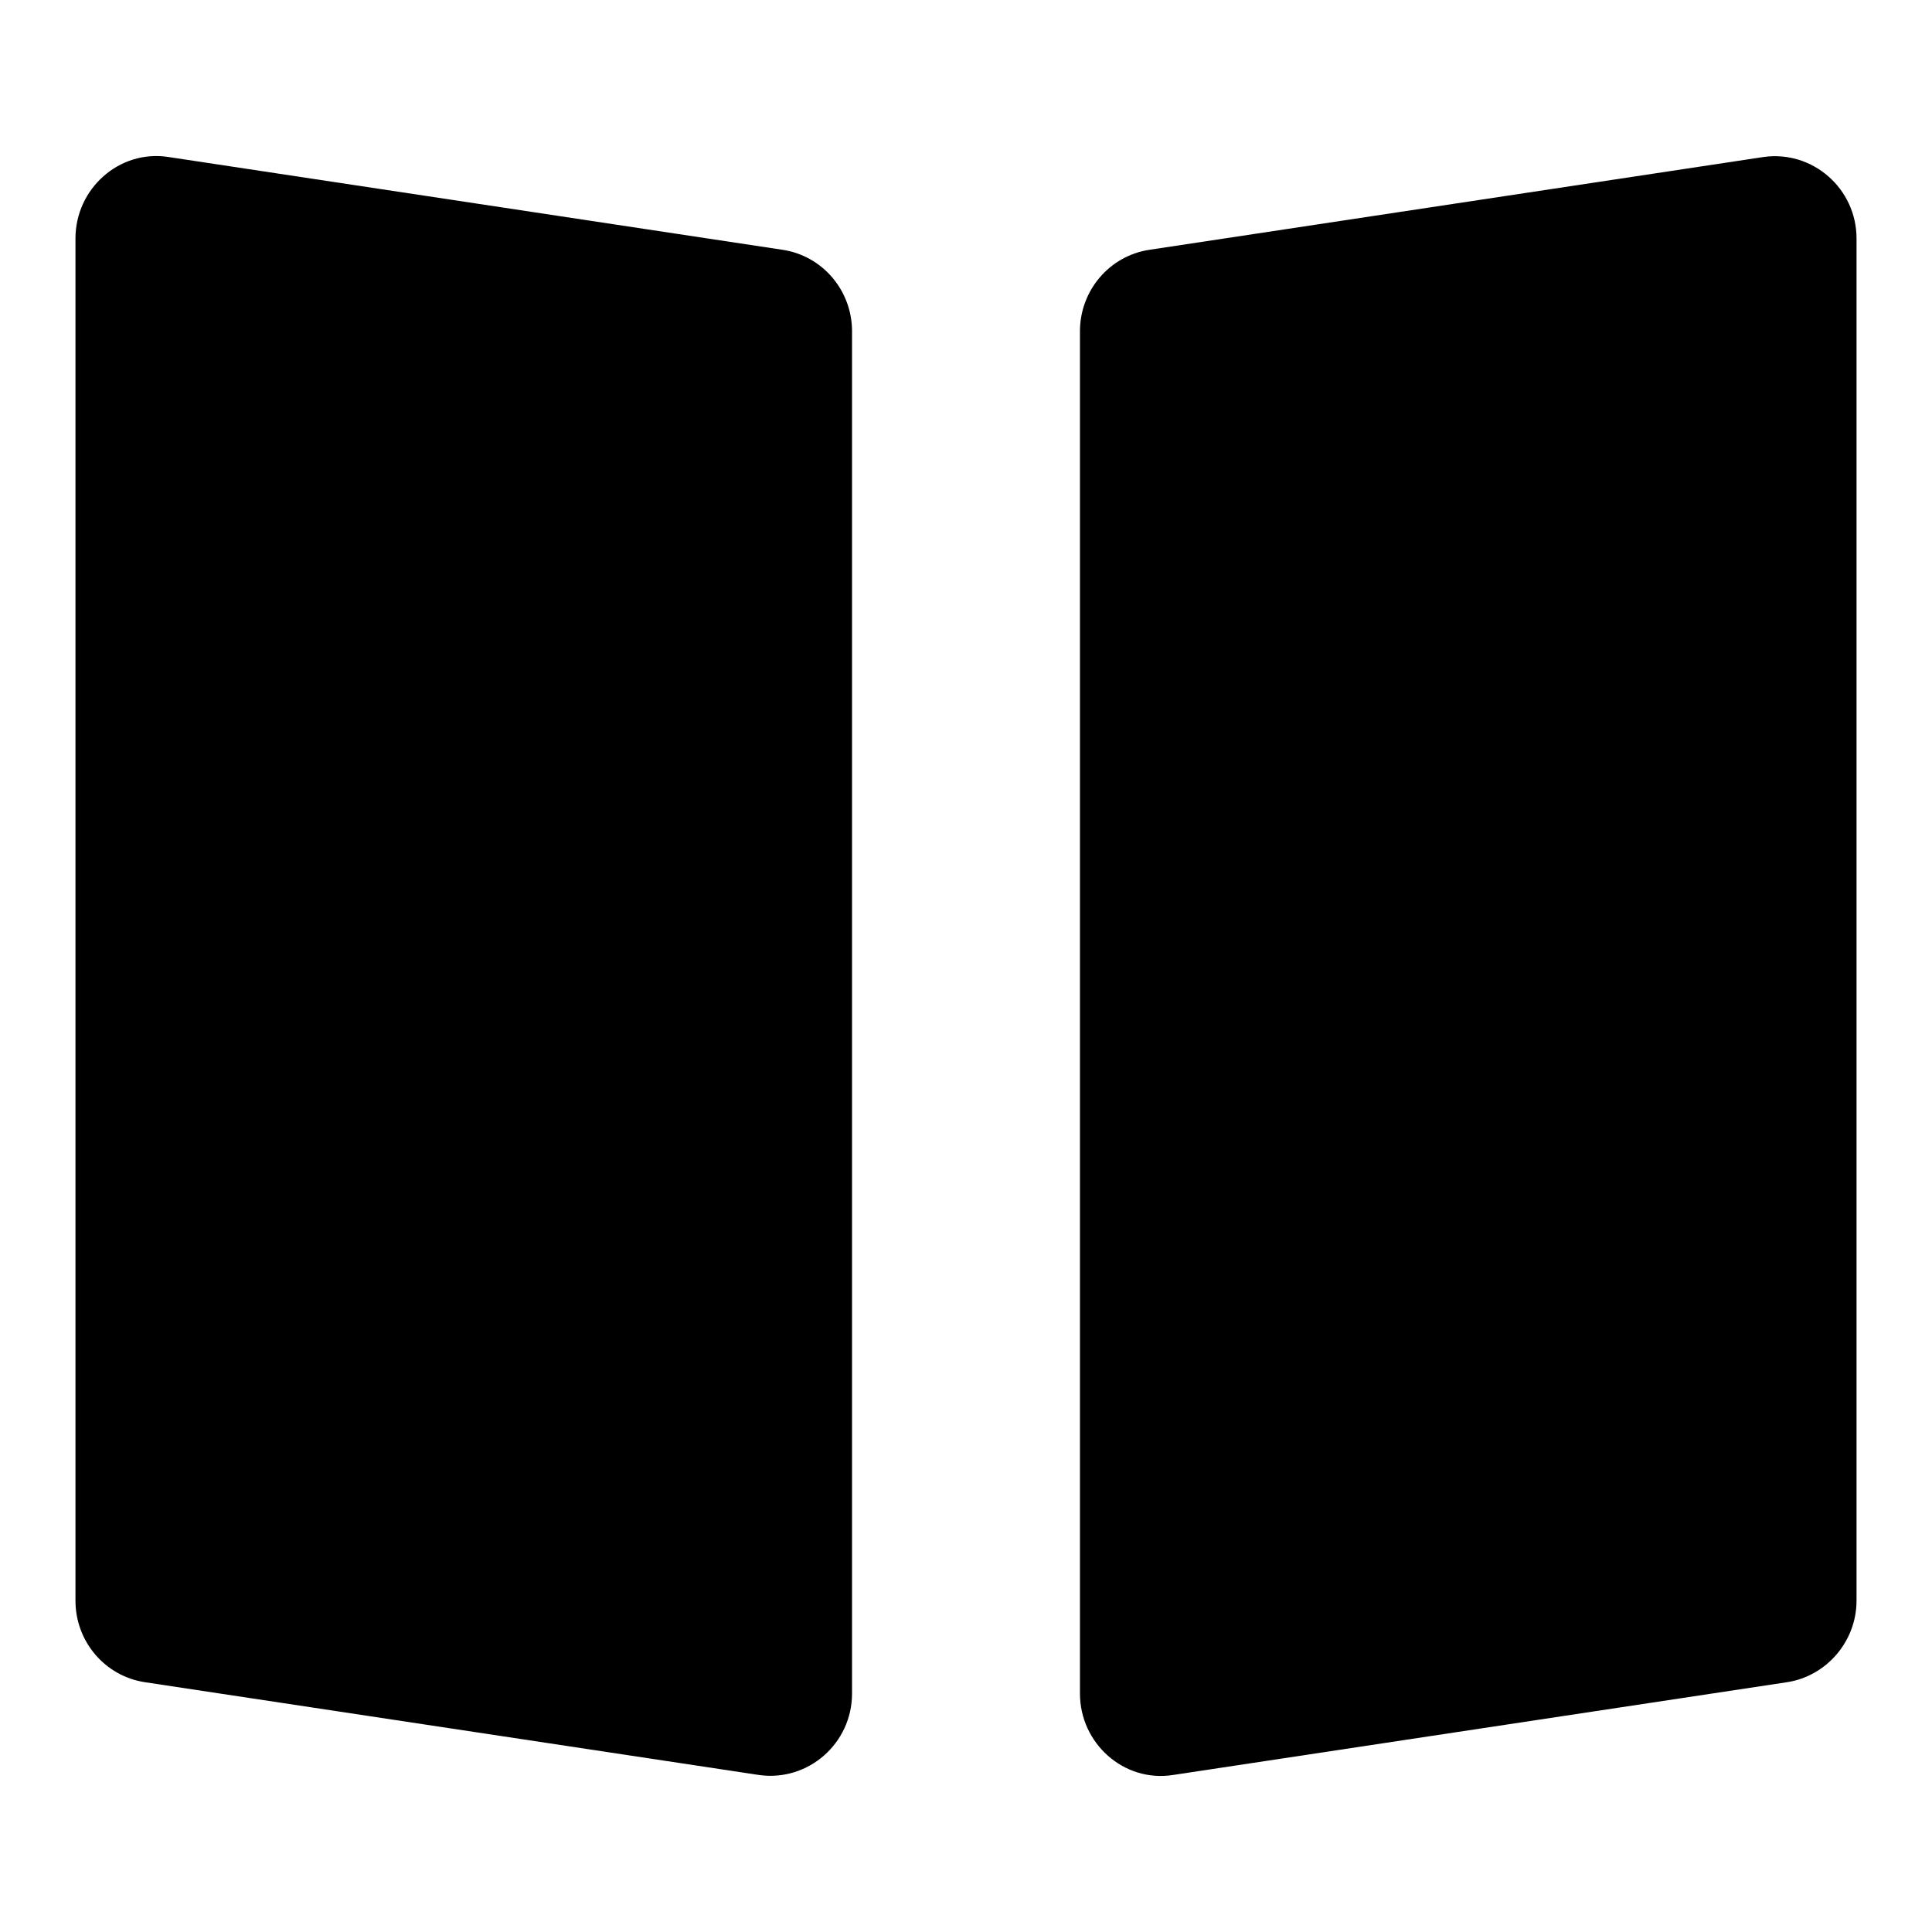
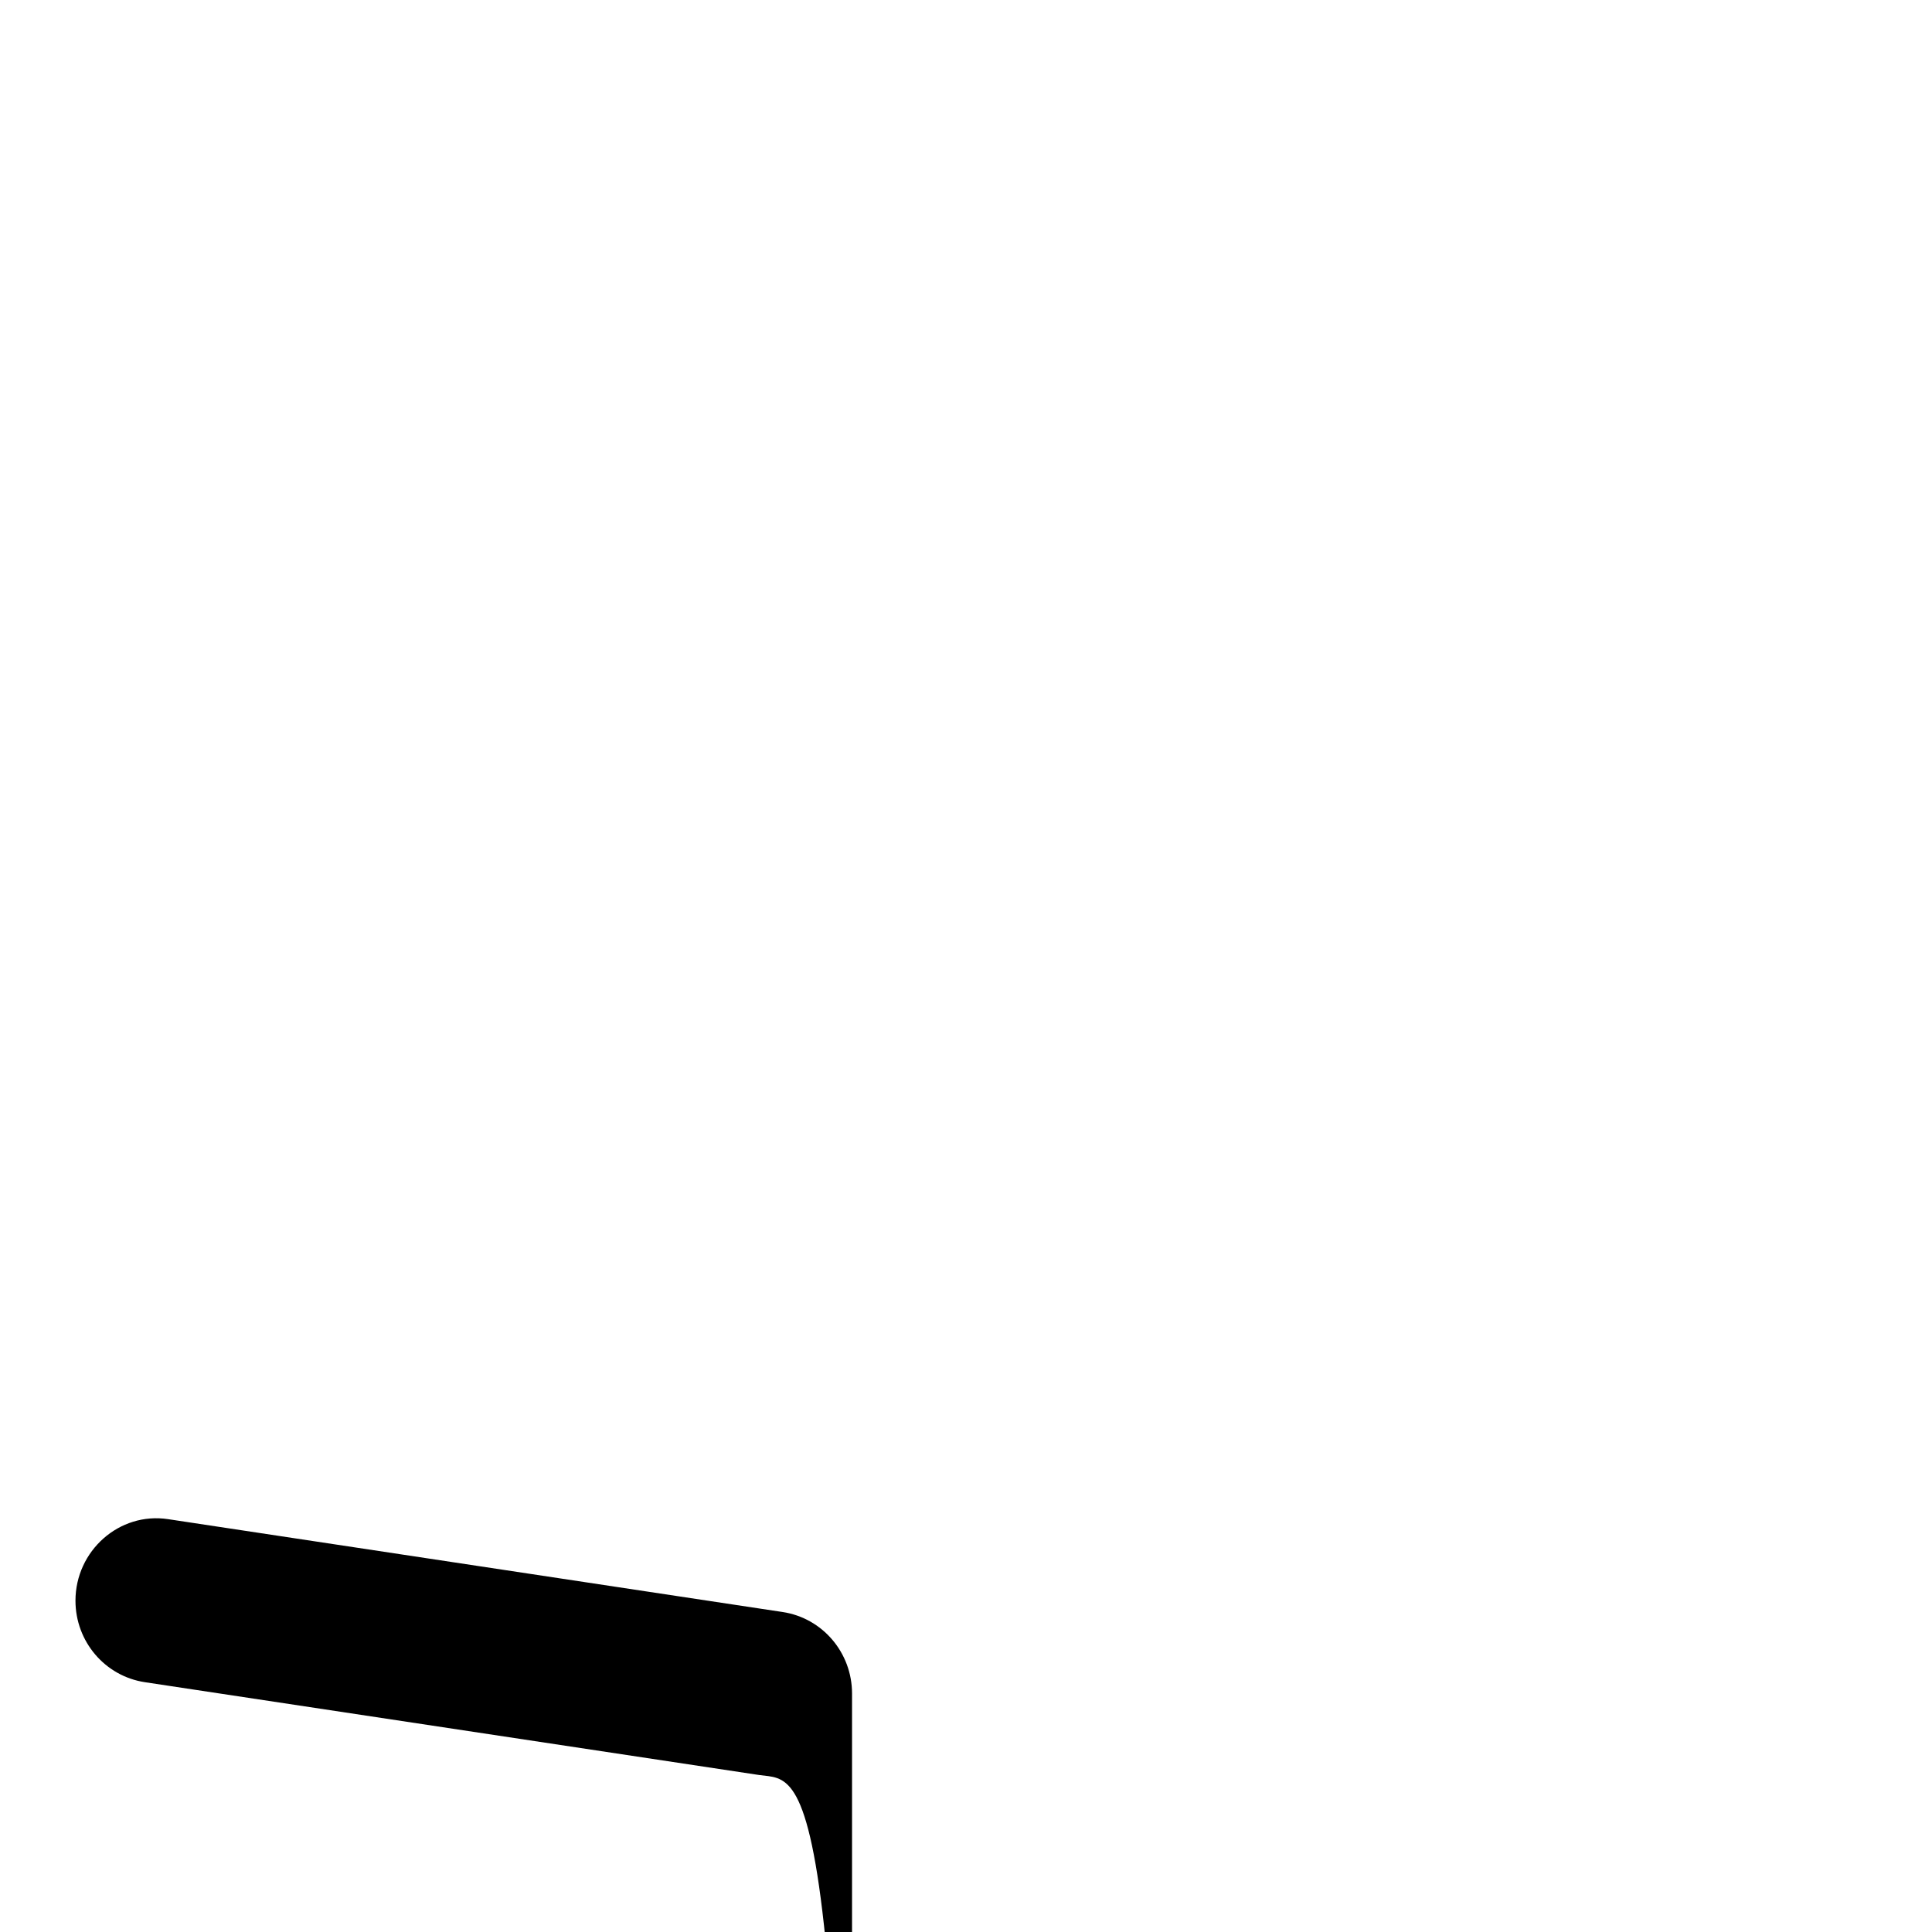
<svg xmlns="http://www.w3.org/2000/svg" version="1.1" x="0px" y="0px" viewBox="0 0 256 256" enable-background="new 0 0 256 256" xml:space="preserve">
  <g>
    <g>
-       <path fill="#000000" d="M100.6,235.2l-81.4-12.3c-5.3-0.8-9.2-5.4-9.2-10.8V31.6c0-6.6,5.8-11.8,12.3-10.8l81.4,12.3c5.3,0.8,9.2,5.4,9.2,10.8v180.5C112.9,231,107.1,236.1,100.6,235.2z" />
-       <path fill="#000000" d="M233.7,20.8l-81.4,12.3c-5.3,0.8-9.2,5.4-9.2,10.8v180.5c0,6.6,5.8,11.8,12.3,10.8l81.4-12.3c5.2-0.8,9.2-5.4,9.2-10.8V31.6C246,25,240.2,19.9,233.7,20.8z" />
+       <path fill="#000000" d="M100.6,235.2l-81.4-12.3c-5.3-0.8-9.2-5.4-9.2-10.8c0-6.6,5.8-11.8,12.3-10.8l81.4,12.3c5.3,0.8,9.2,5.4,9.2,10.8v180.5C112.9,231,107.1,236.1,100.6,235.2z" />
    </g>
  </g>
</svg>